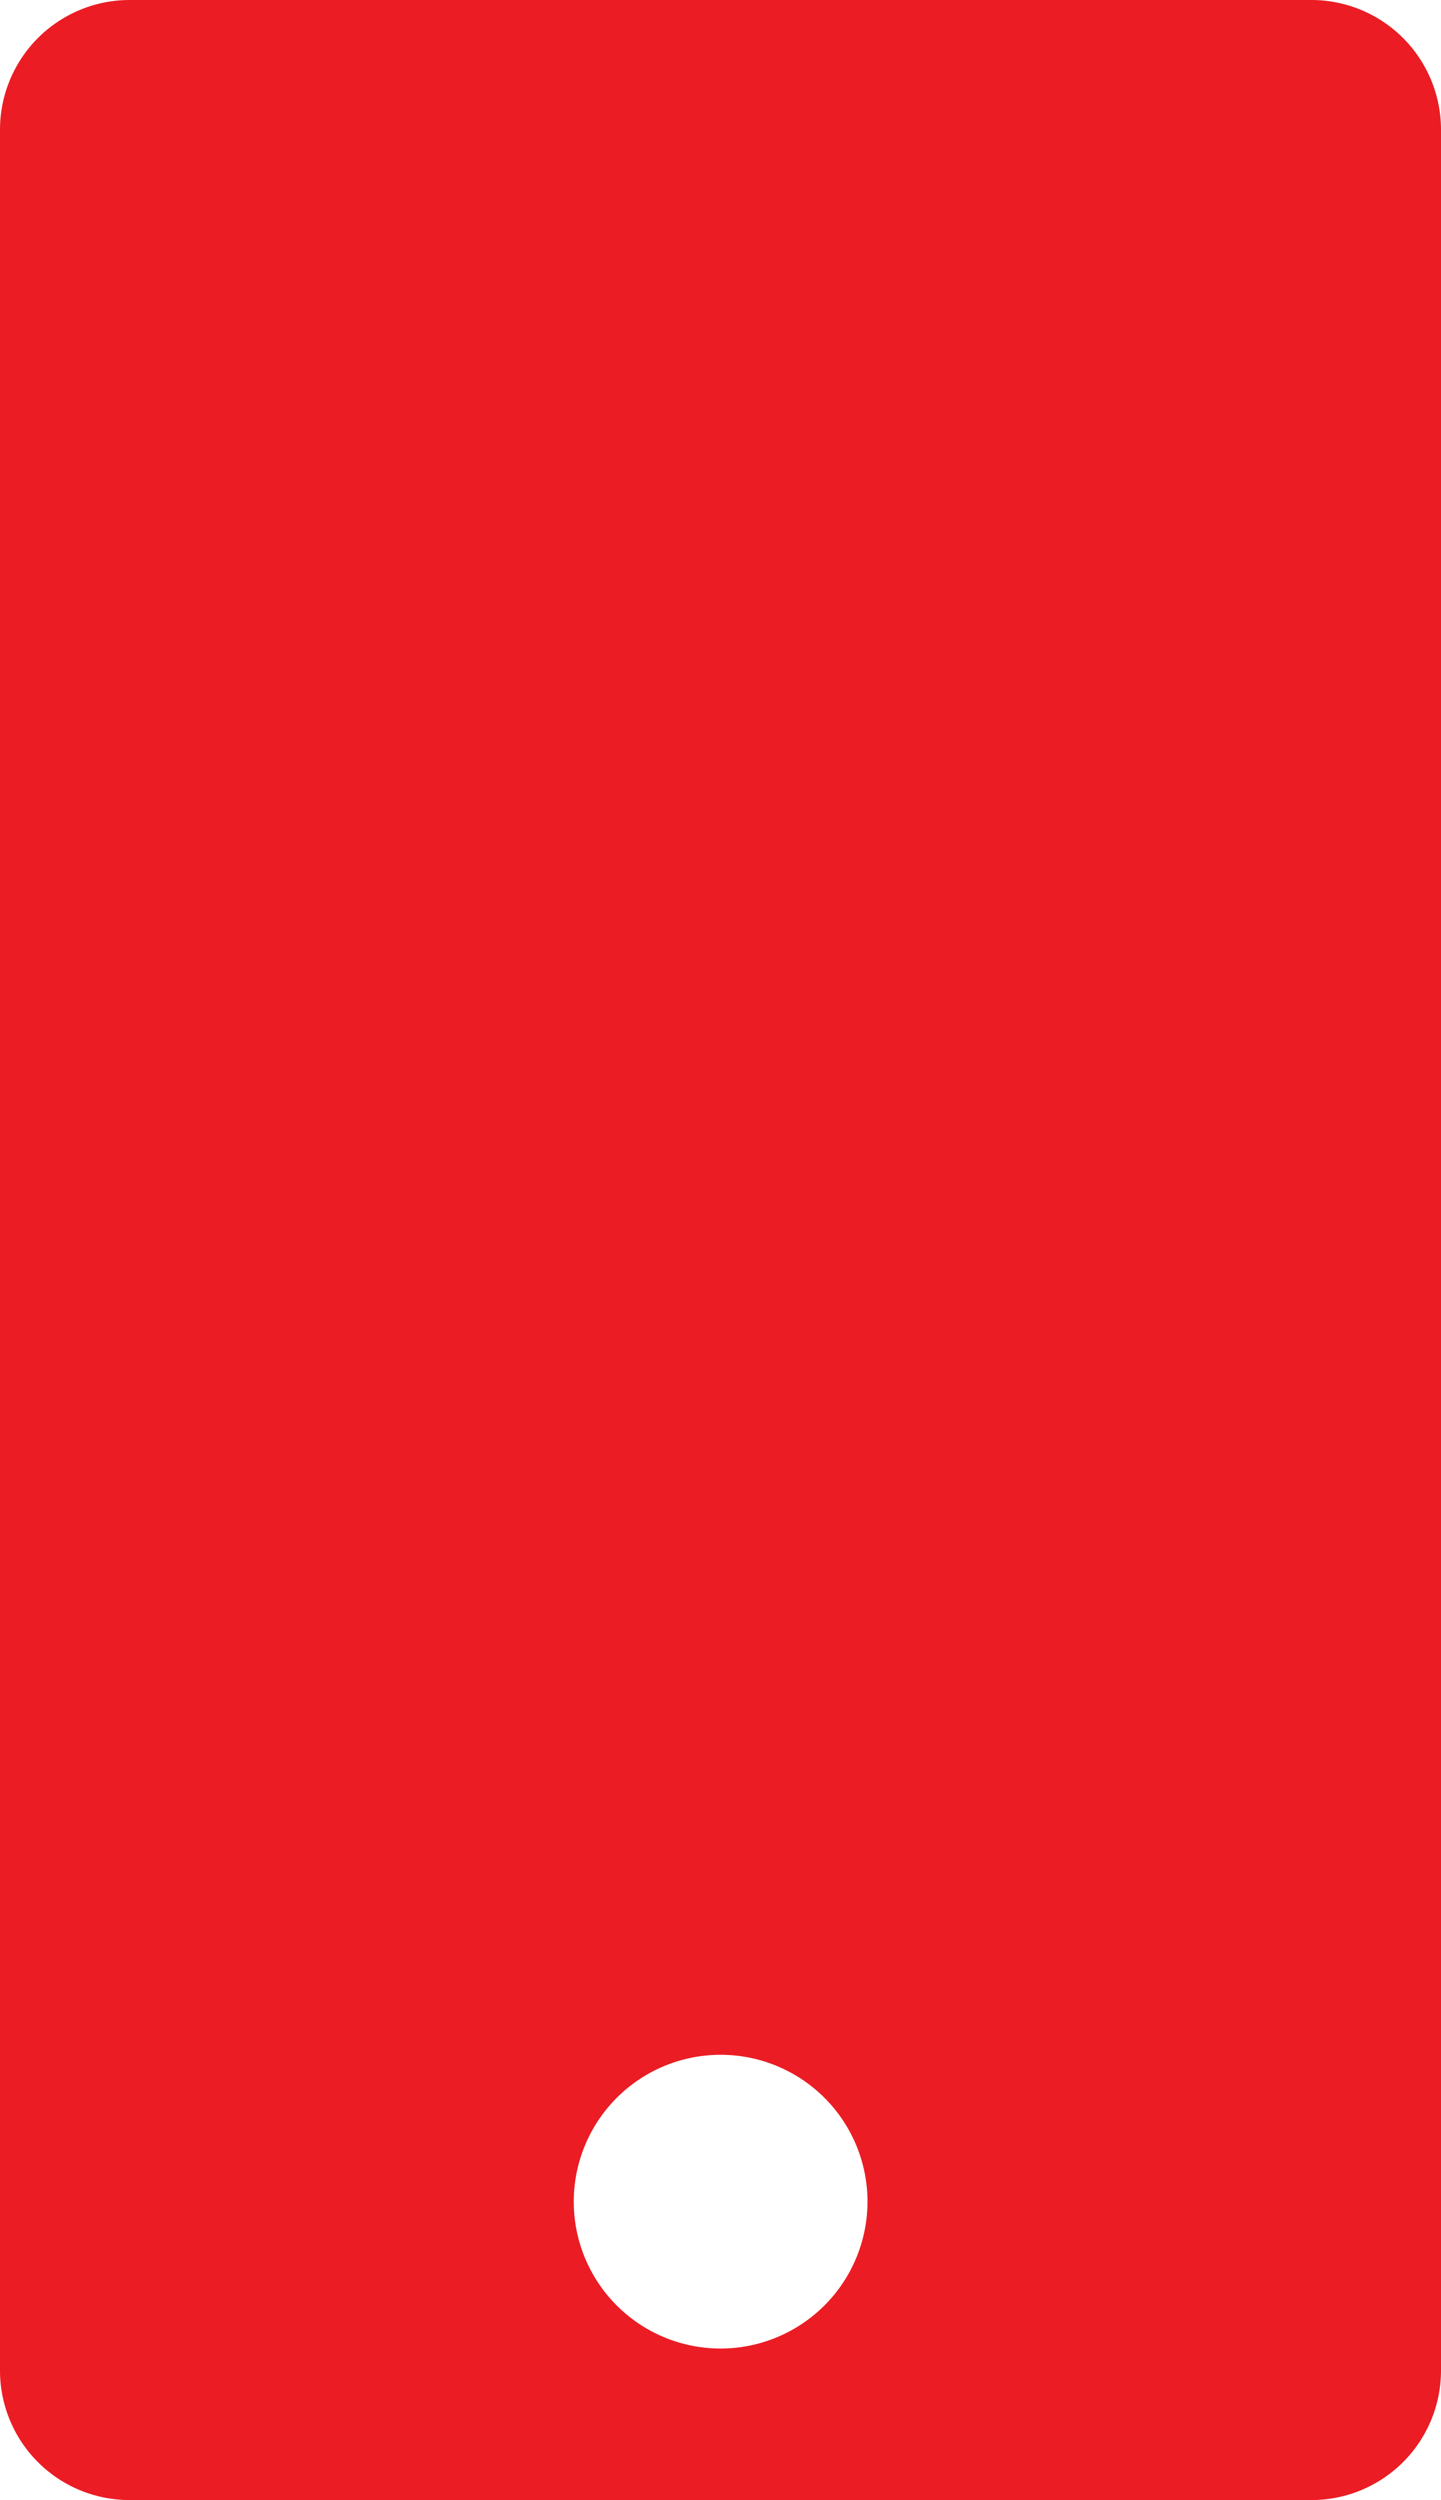
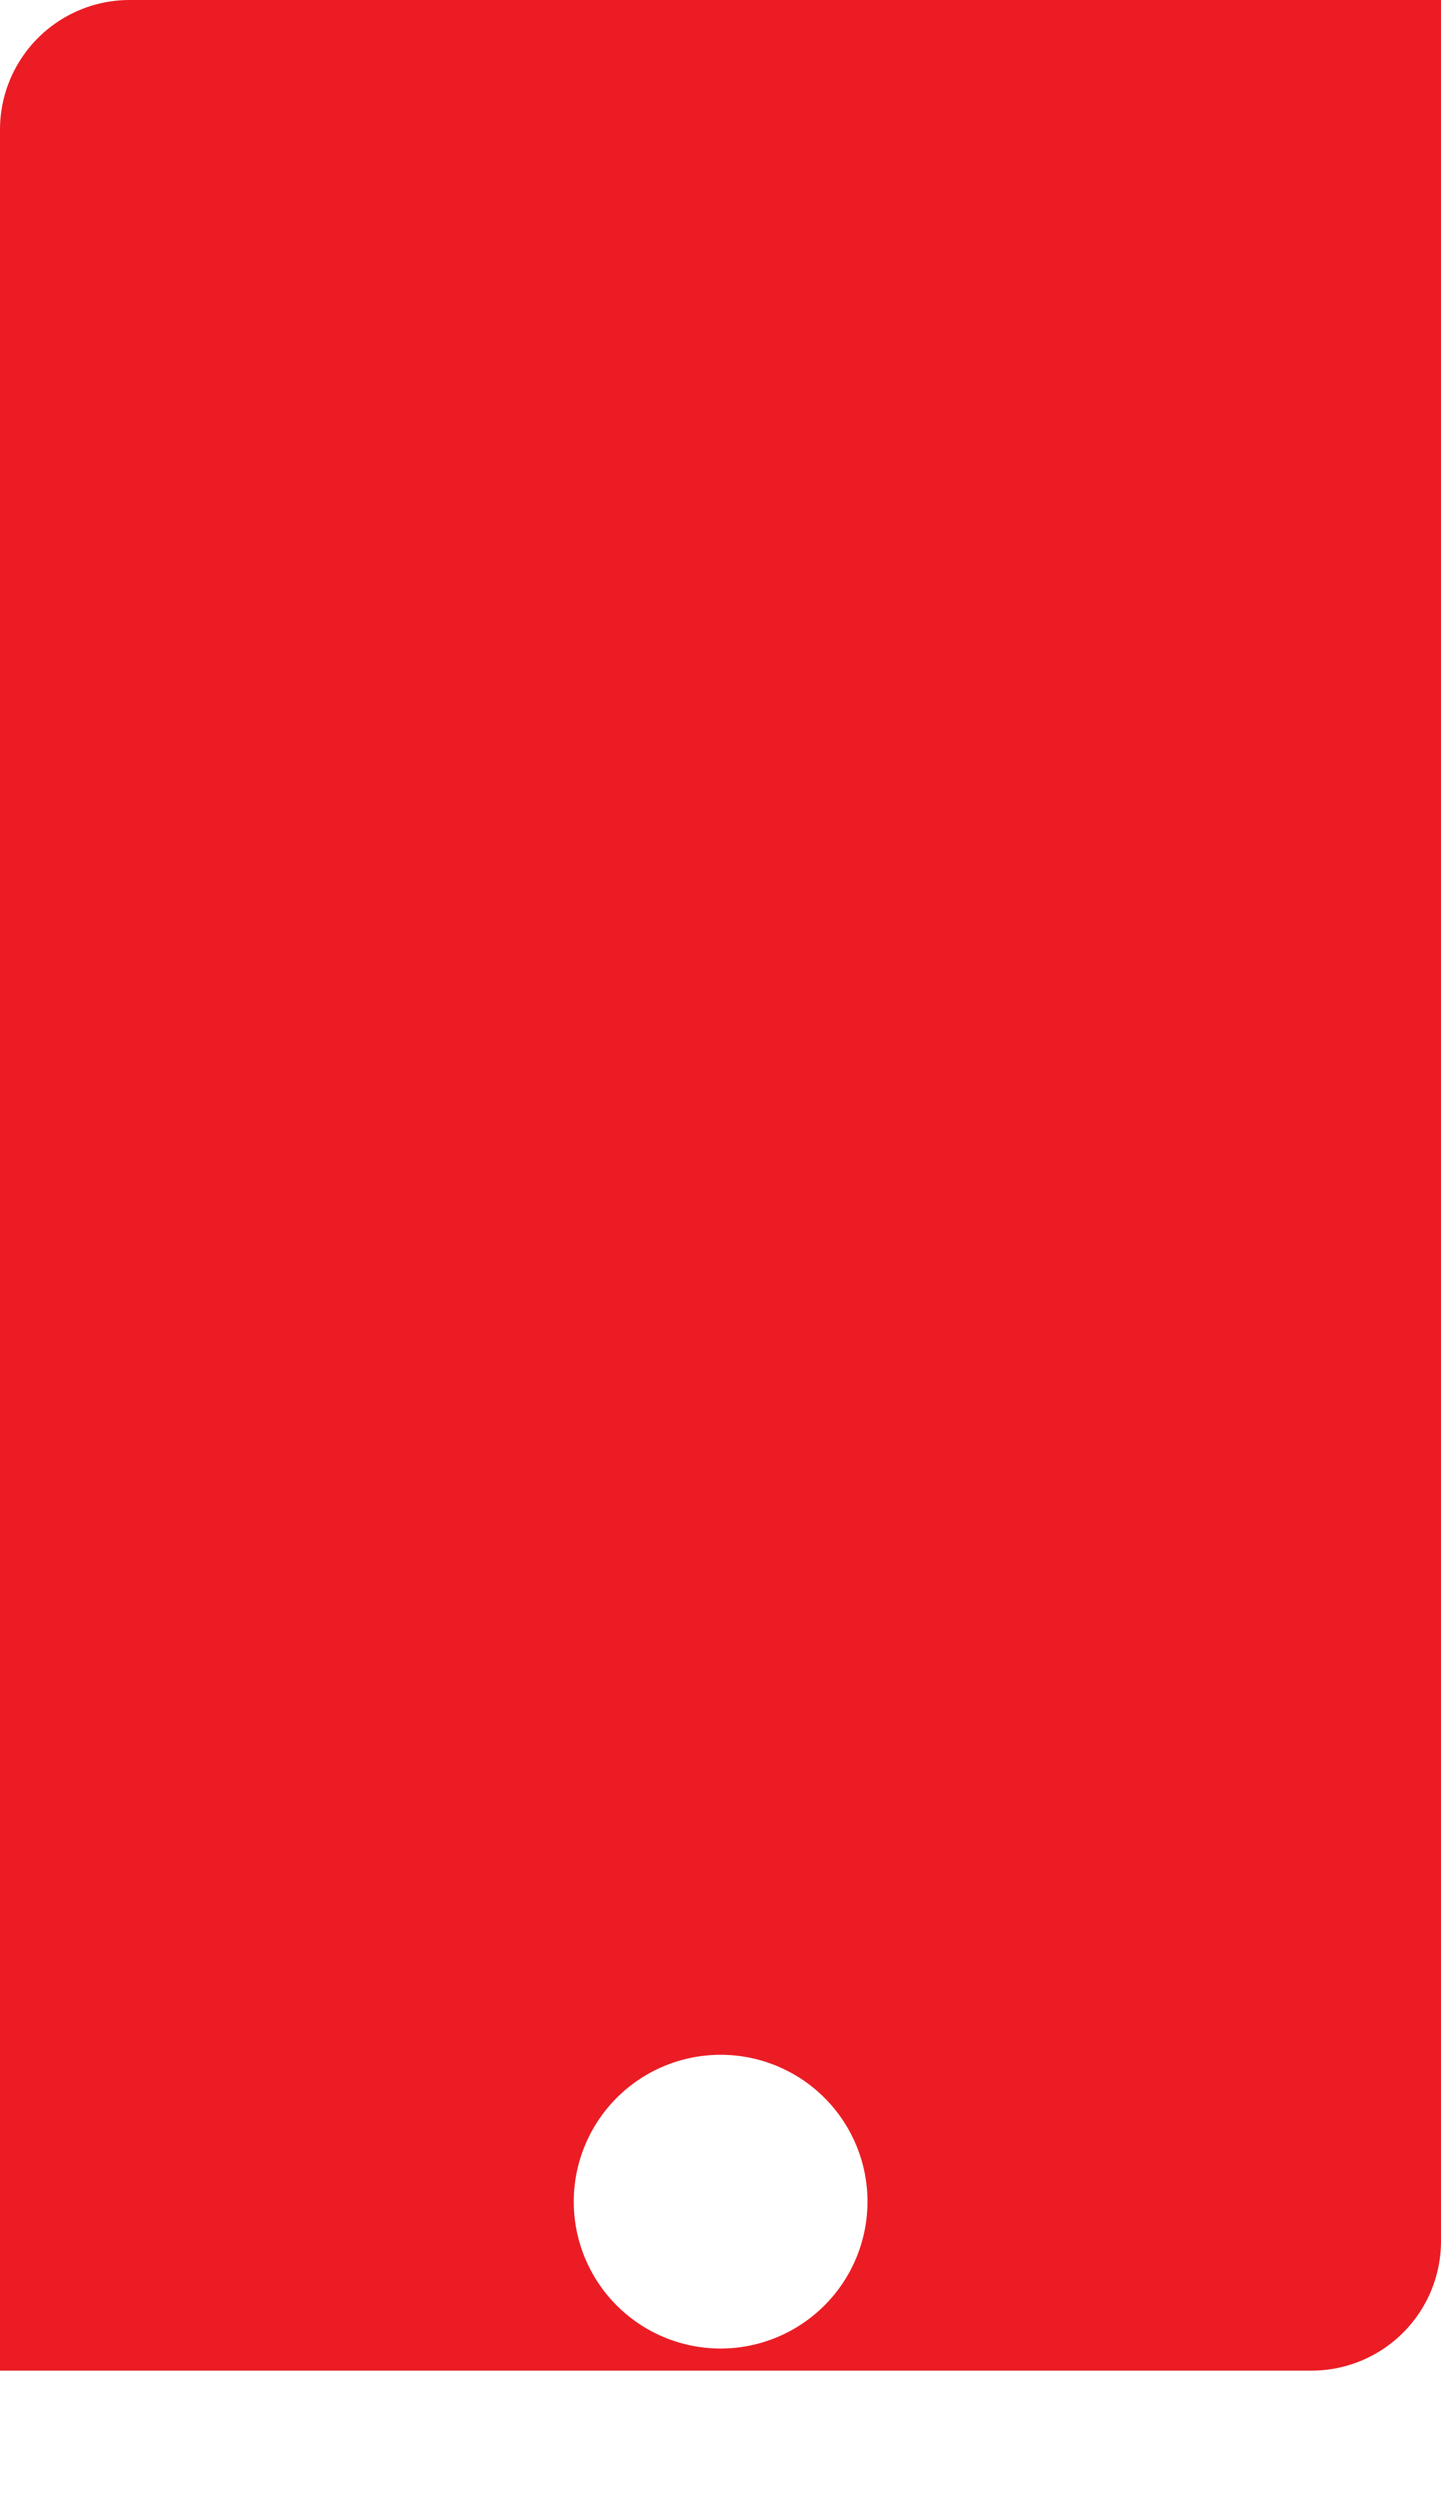
<svg xmlns="http://www.w3.org/2000/svg" width="16.503" height="28.63" viewBox="0 0 16.503 28.63">
-   <path id="Path_261" data-name="Path 261" d="M9.083,1964.087H-4.449a1.485,1.485,0,0,0-1.486,1.485v25.663a1.483,1.483,0,0,0,1.482,1.482H9.086a1.483,1.483,0,0,0,1.482-1.482v-25.663A1.485,1.485,0,0,0,9.083,1964.087Zm-6.766,26.895A1.682,1.682,0,1,1,4,1989.3,1.684,1.684,0,0,1,2.317,1990.982Z" transform="translate(5.935 -1964.087)" fill="#eb1c23" />
+   <path id="Path_261" data-name="Path 261" d="M9.083,1964.087H-4.449a1.485,1.485,0,0,0-1.486,1.485v25.663H9.086a1.483,1.483,0,0,0,1.482-1.482v-25.663A1.485,1.485,0,0,0,9.083,1964.087Zm-6.766,26.895A1.682,1.682,0,1,1,4,1989.3,1.684,1.684,0,0,1,2.317,1990.982Z" transform="translate(5.935 -1964.087)" fill="#eb1c23" />
</svg>